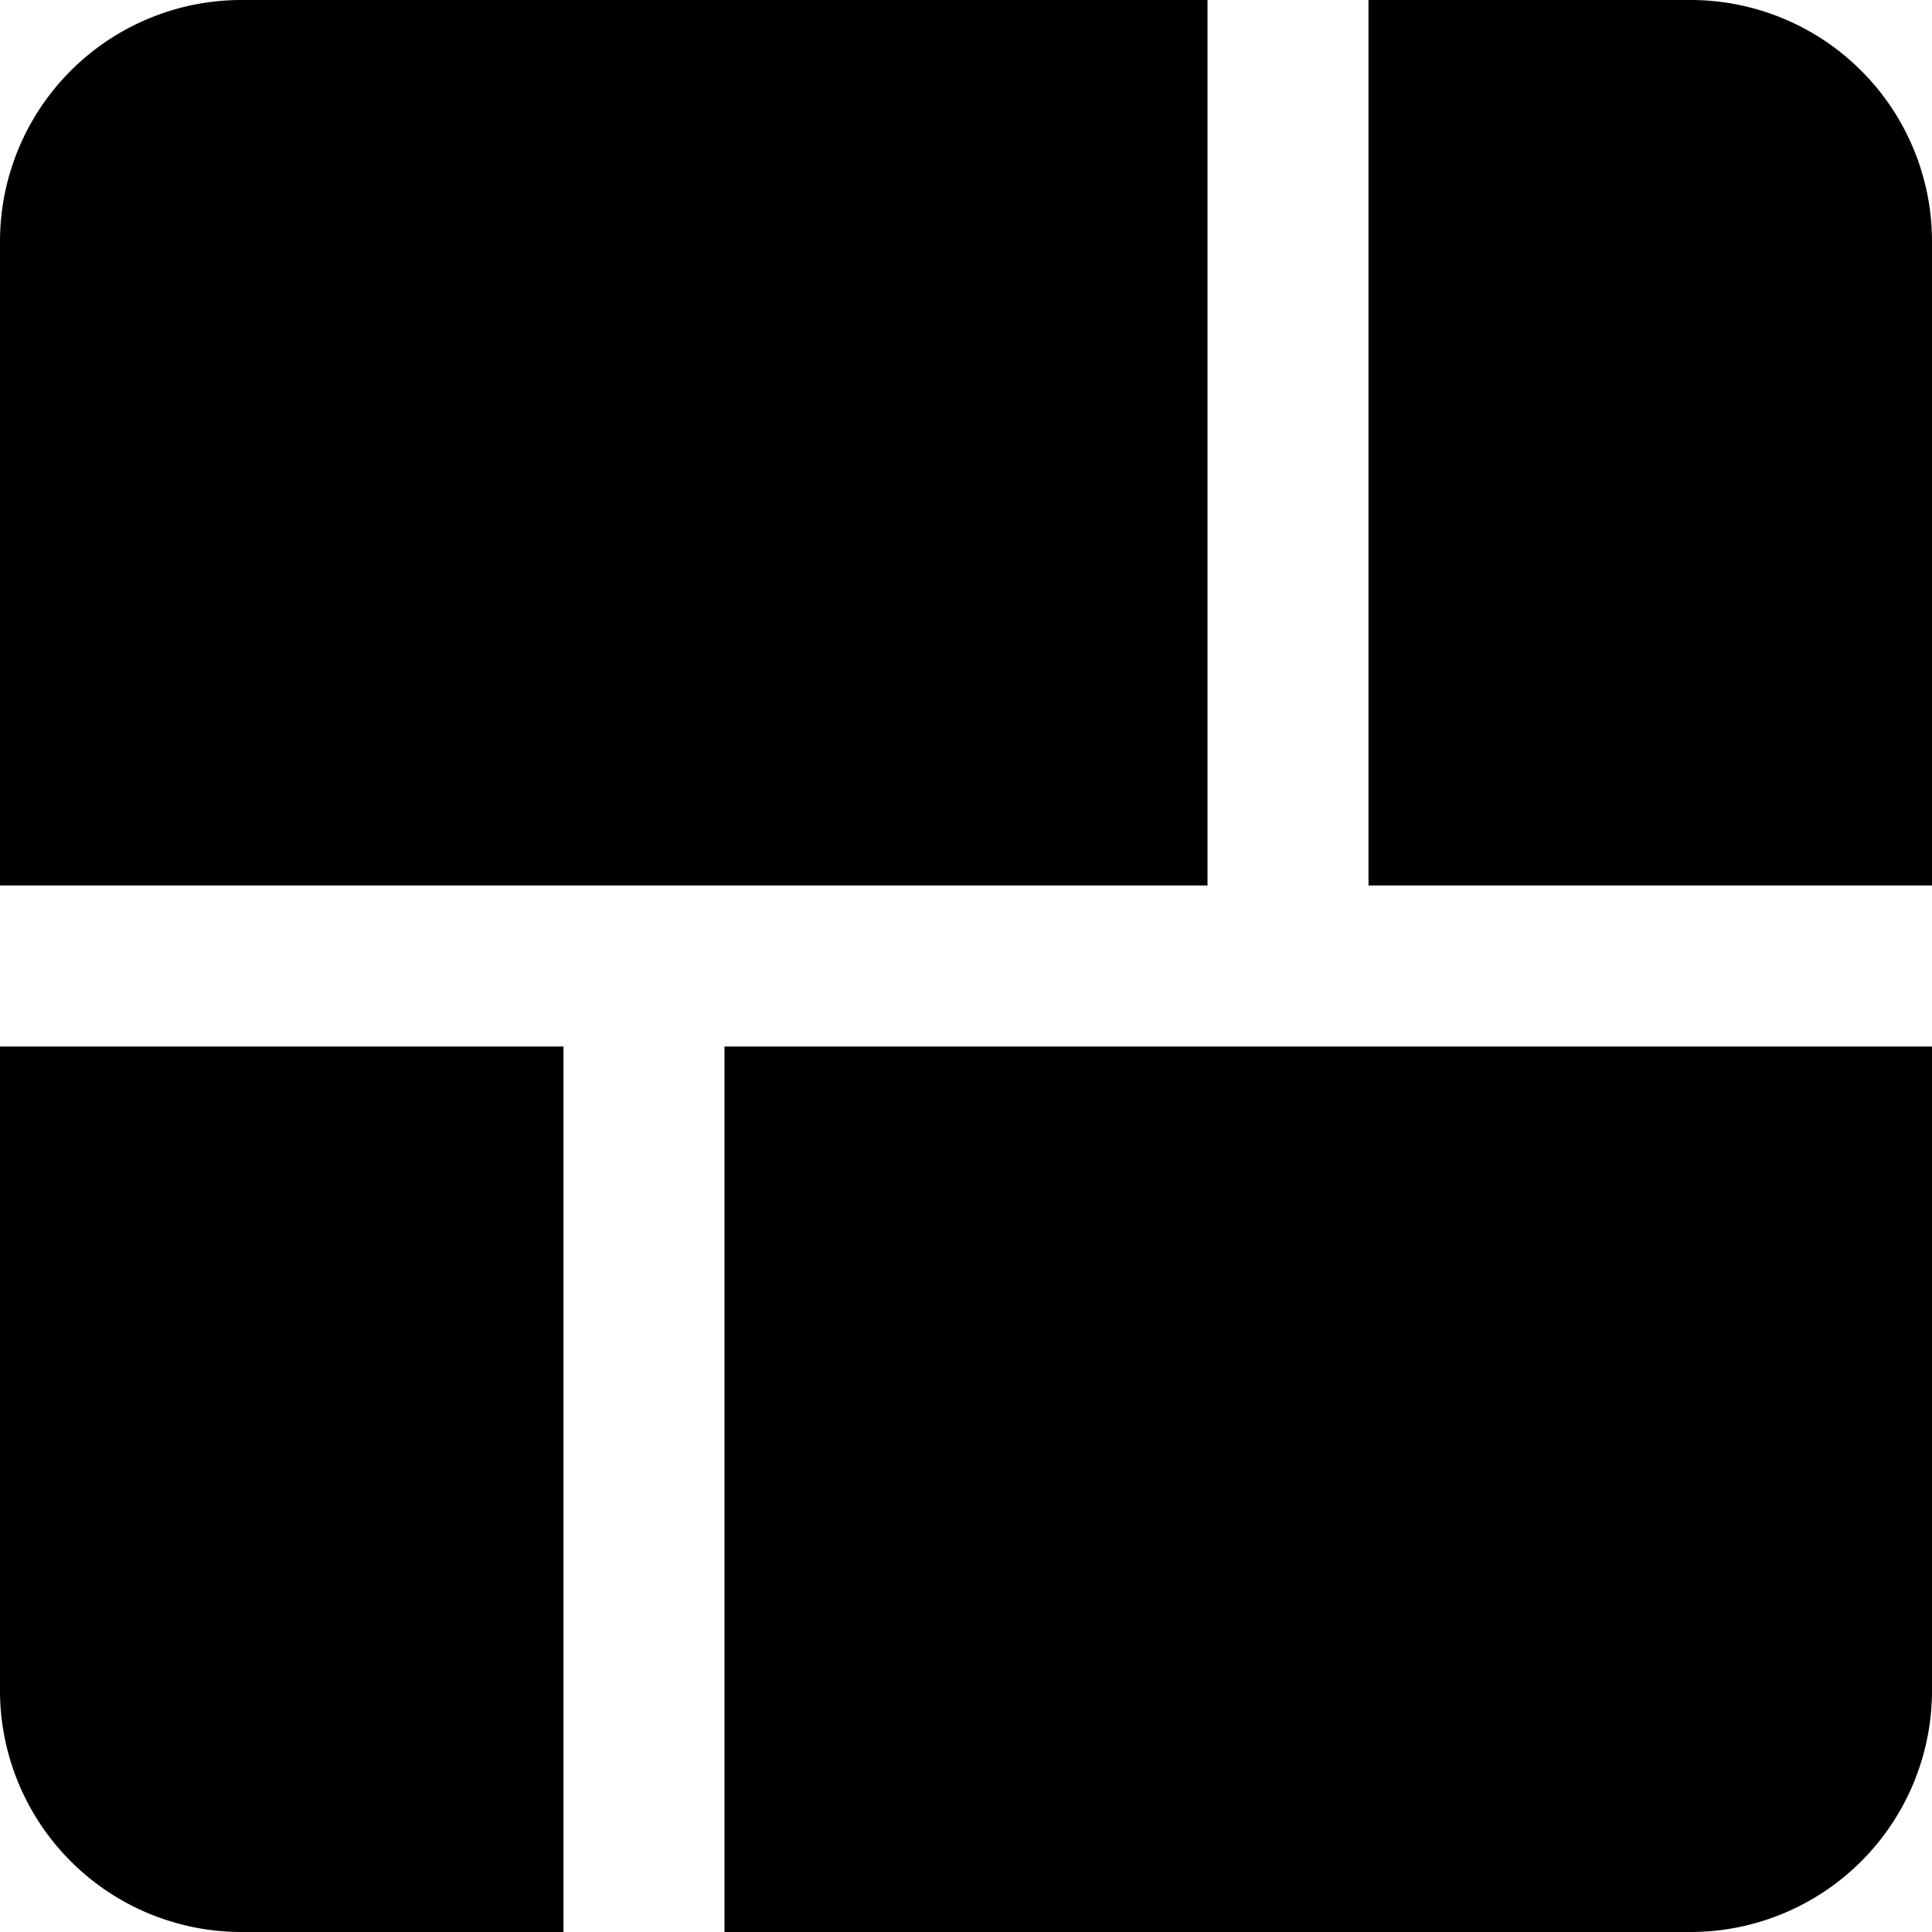
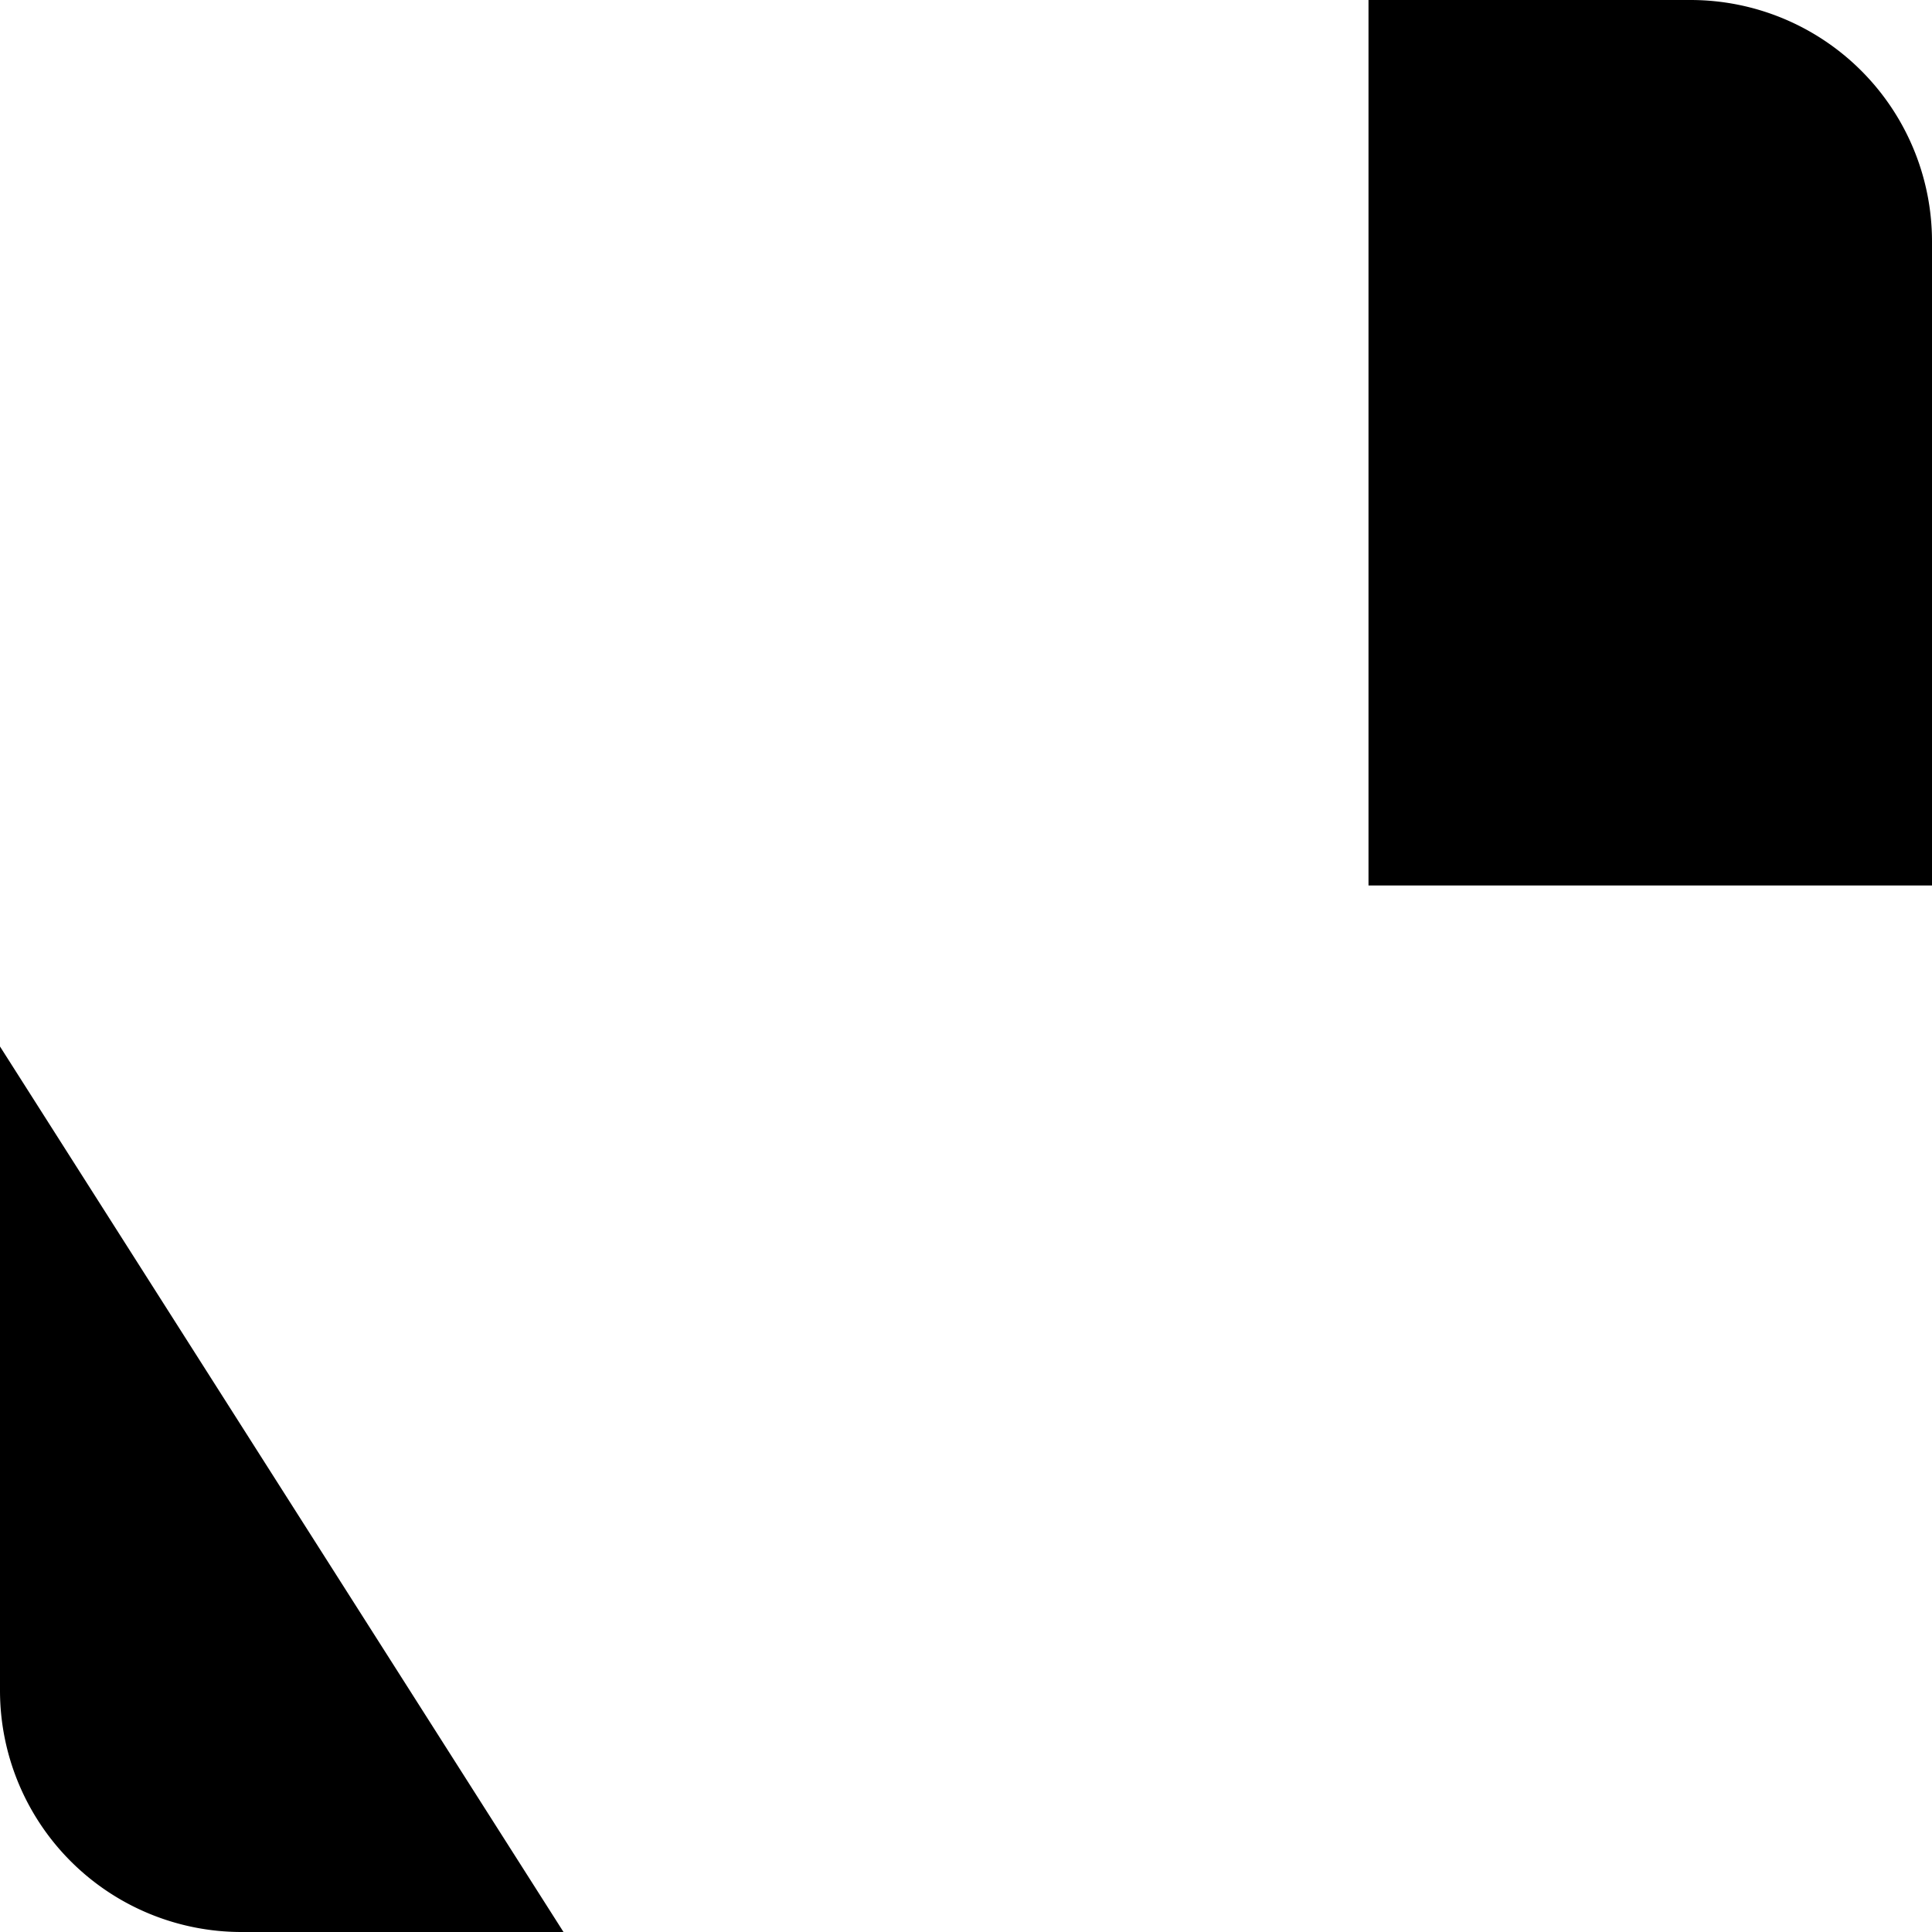
<svg xmlns="http://www.w3.org/2000/svg" id="Isolation_Mode" data-name="Isolation Mode" viewBox="0 0 24 24" width="512" height="512">
-   <path d="M15,11H0V3A3,3,0,0,1,3,0H15Z" />
  <path d="M24,11H17V0h4a3,3,0,0,1,3,3Z" />
-   <path d="M7,24H3a3,3,0,0,1-3-3V13H7Z" />
-   <path d="M21,24H9V13H24v8A3,3,0,0,1,21,24Z" />
+   <path d="M7,24H3a3,3,0,0,1-3-3V13Z" />
</svg>